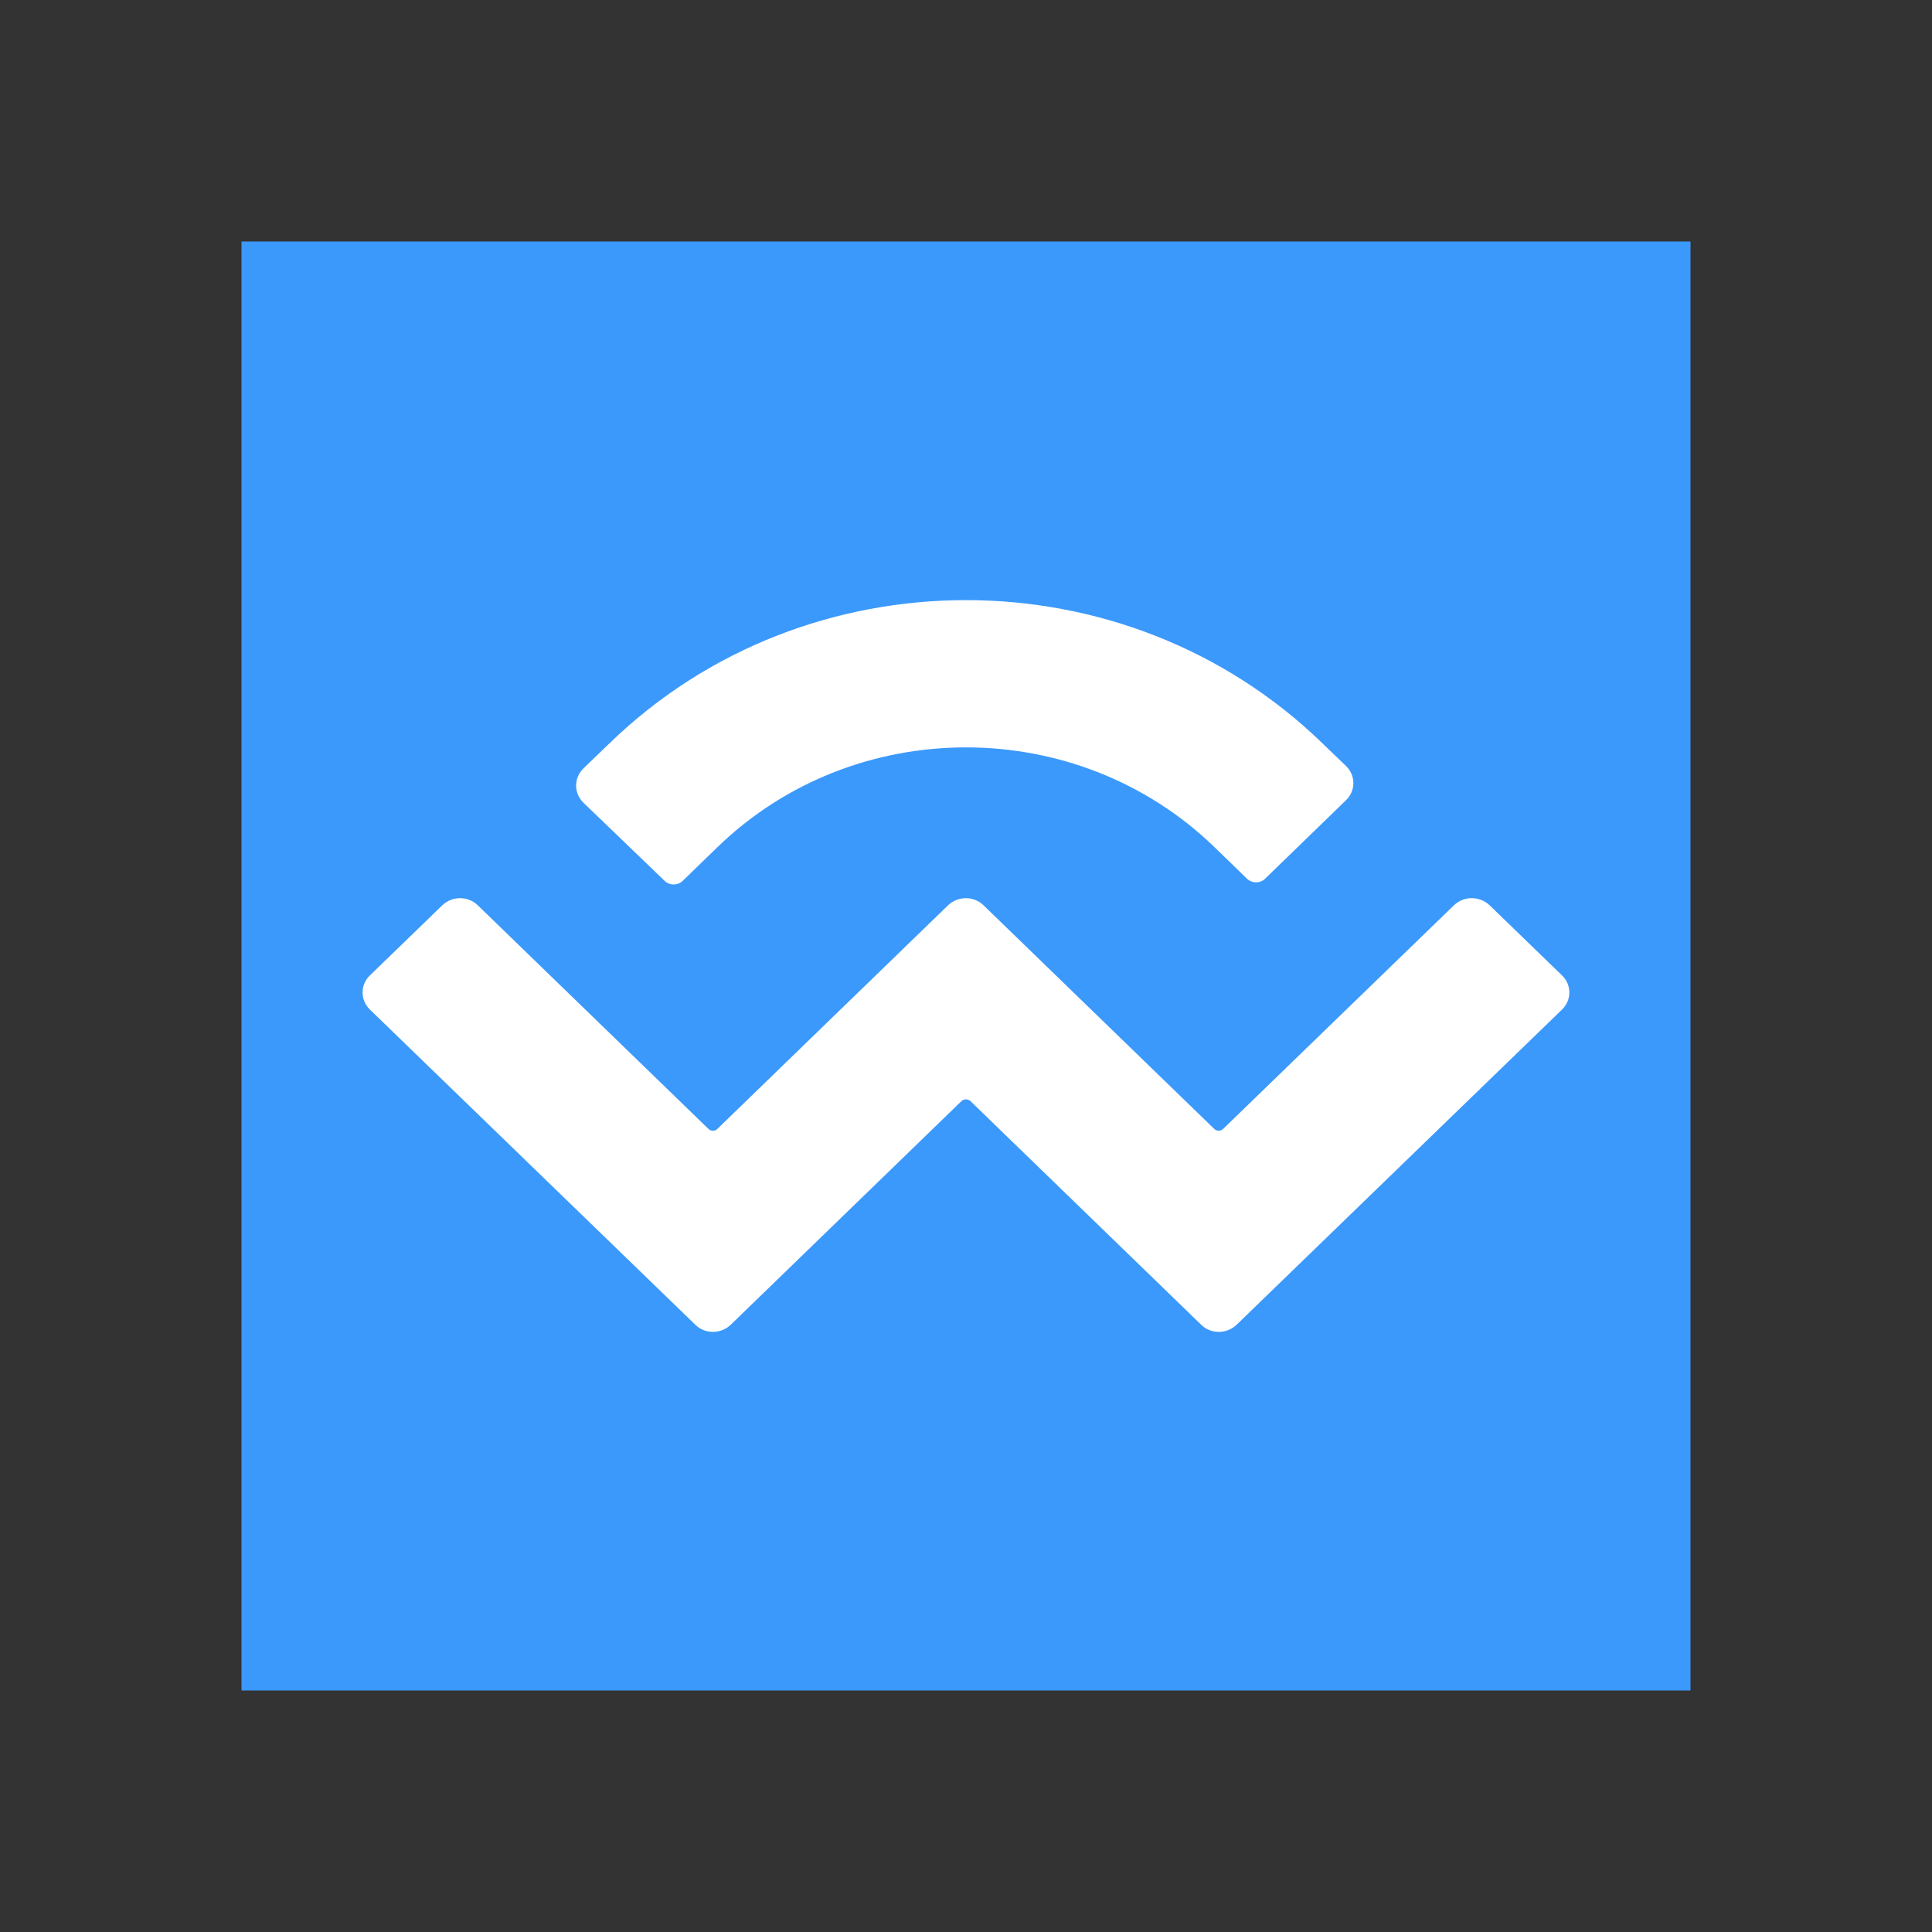
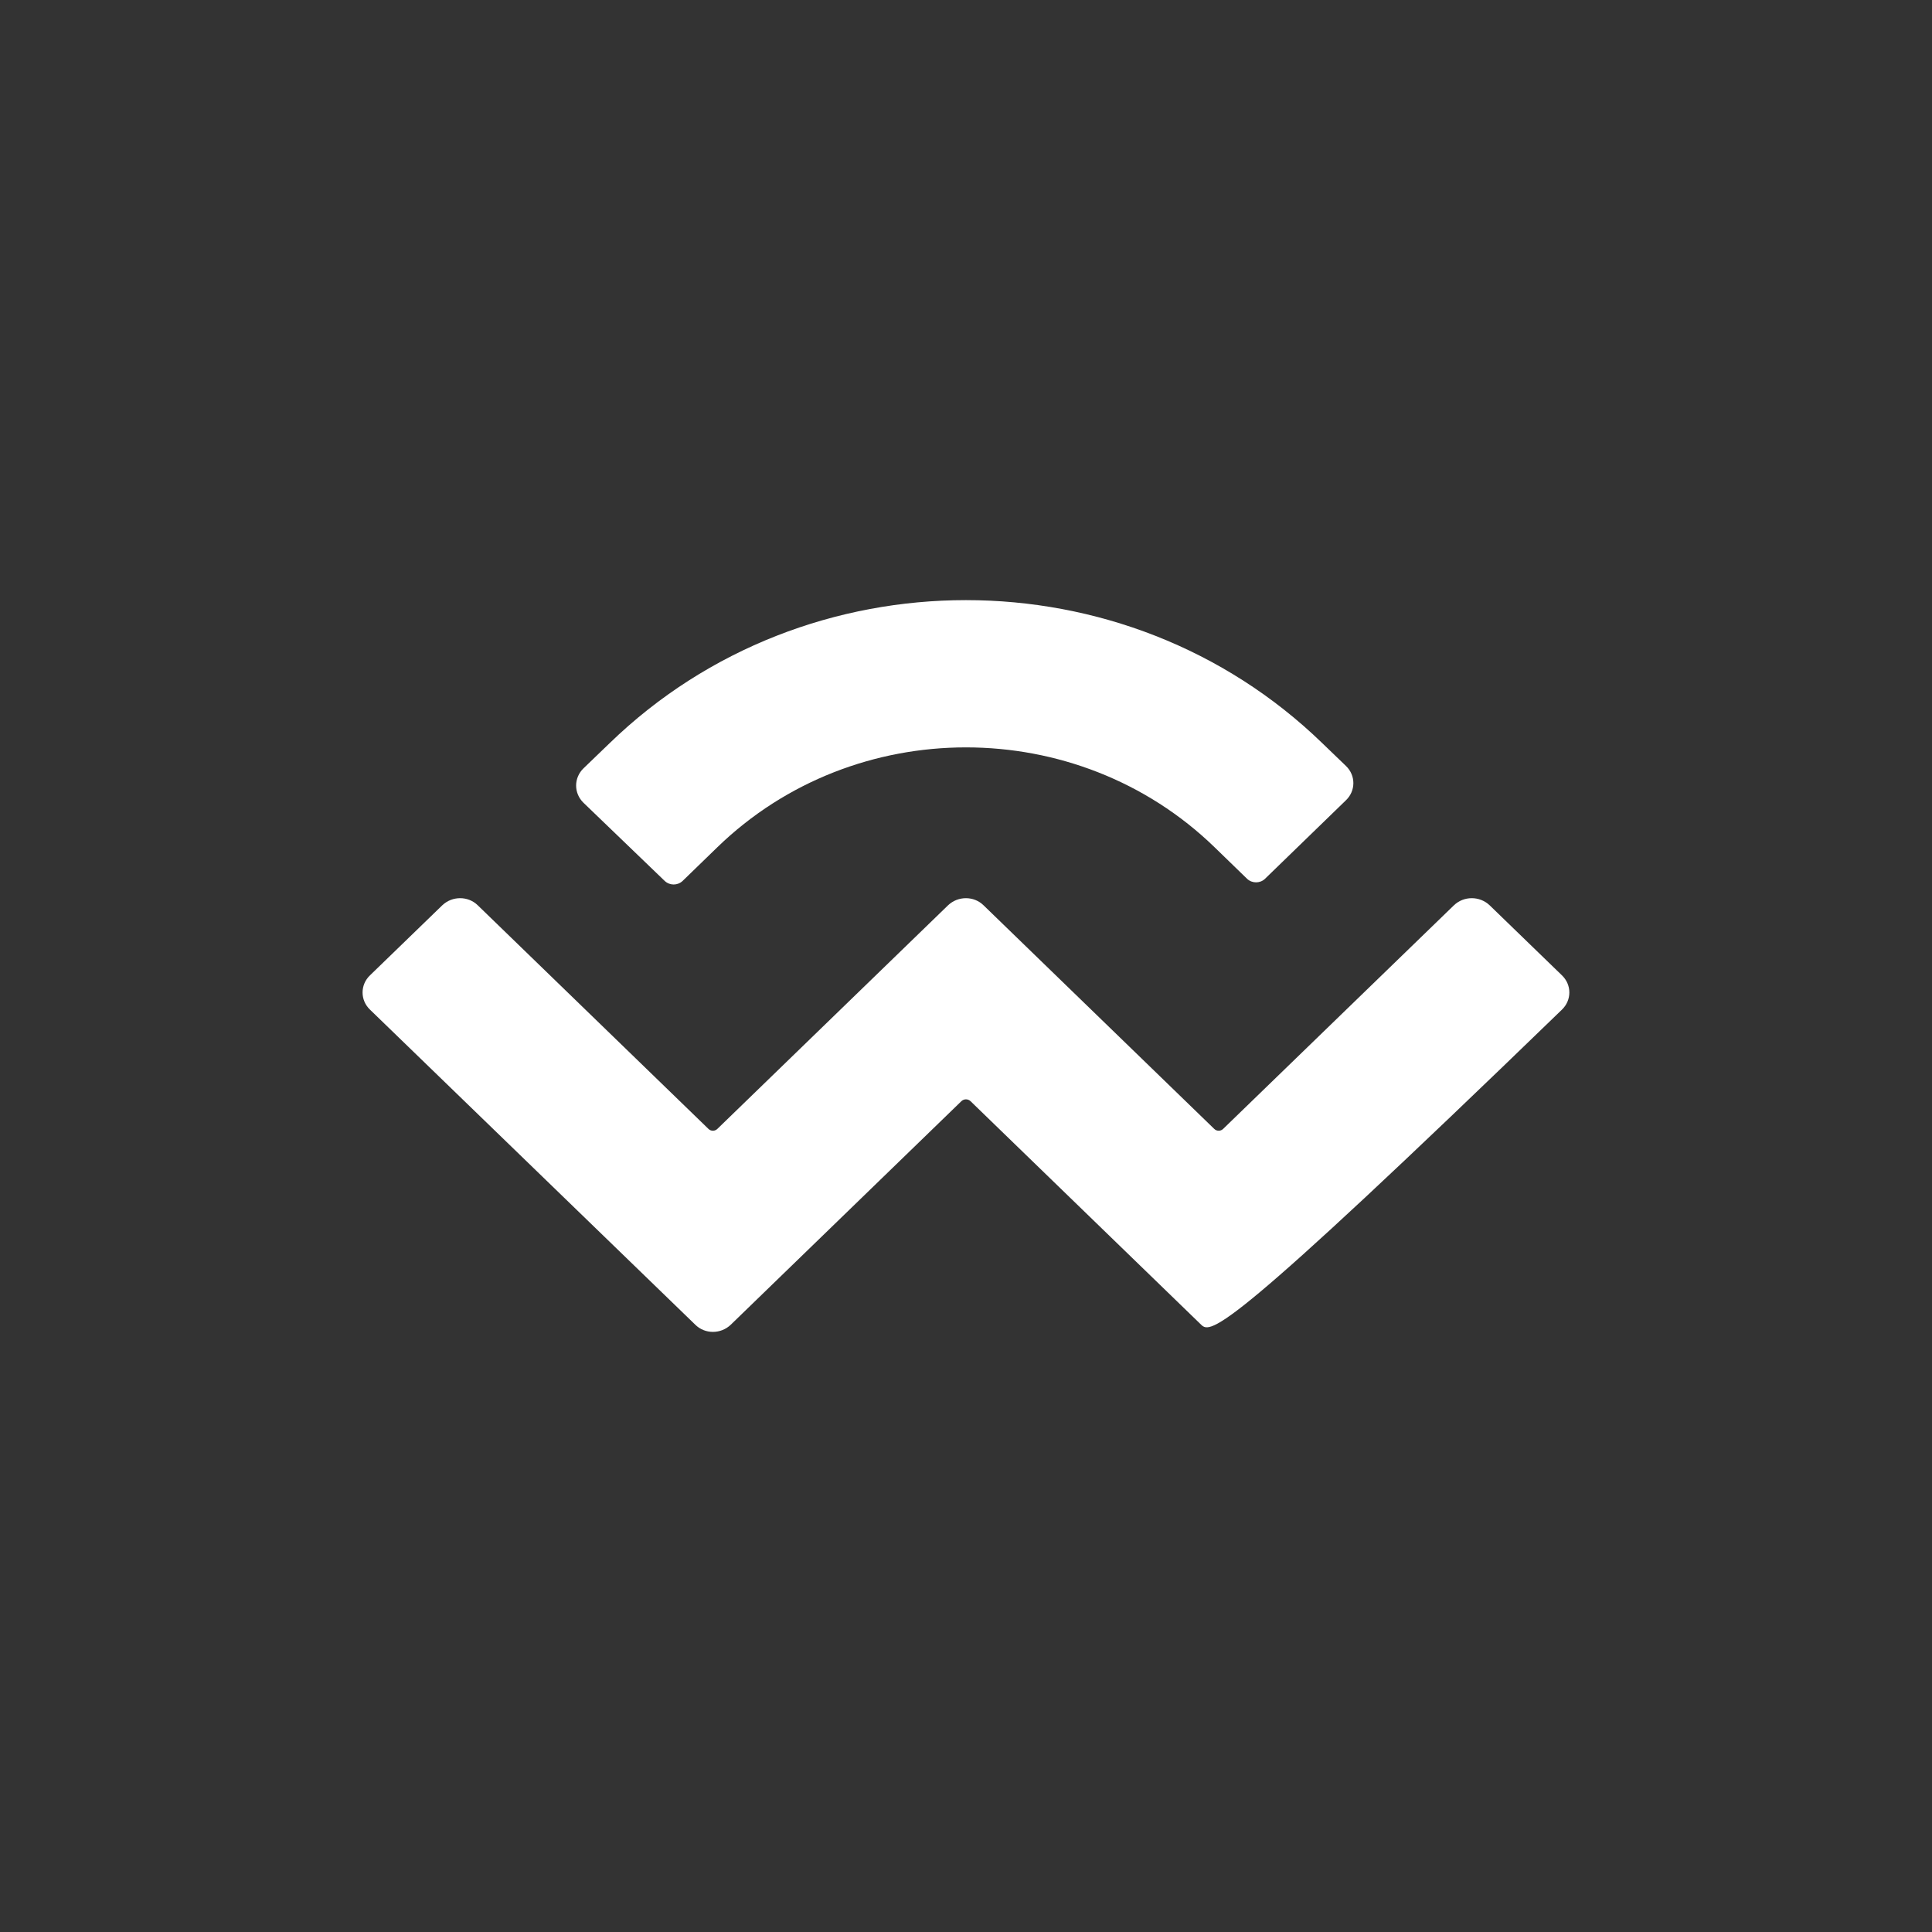
<svg xmlns="http://www.w3.org/2000/svg" width="24" height="24" viewBox="0 0 24 24" fill="none">
  <rect x="0" y="0" width="24" height="24" fill="#333333" stroke="none" />
-   <rect x="3" y="3" width="18" height="18" fill="#3B99FC" />
-   <path d="M7.574 9.231C10.018 6.863 13.981 6.863 16.425 9.231L16.719 9.514C16.843 9.632 16.843 9.824 16.719 9.942L15.713 10.918C15.652 10.975 15.555 10.975 15.493 10.918L15.087 10.524C13.382 8.871 10.617 8.871 8.912 10.524L8.479 10.944C8.417 11.002 8.32 11.002 8.258 10.944L7.249 9.973C7.126 9.854 7.126 9.663 7.249 9.544L7.574 9.231ZM18.505 11.246L19.402 12.115C19.526 12.233 19.526 12.425 19.402 12.543L15.362 16.456C15.238 16.575 15.041 16.575 14.921 16.456L12.056 13.679C12.025 13.649 11.974 13.649 11.943 13.679L9.078 16.456C8.954 16.575 8.757 16.575 8.637 16.456L4.597 12.543C4.473 12.425 4.473 12.233 4.597 12.115L5.494 11.246C5.618 11.128 5.815 11.128 5.935 11.246L8.8 14.023C8.831 14.054 8.881 14.054 8.912 14.023L11.777 11.246C11.901 11.128 12.098 11.128 12.218 11.246L15.083 14.023C15.114 14.054 15.164 14.054 15.195 14.023L18.061 11.246C18.184 11.128 18.381 11.128 18.505 11.246Z" fill="white" />
+   <path d="M7.574 9.231C10.018 6.863 13.981 6.863 16.425 9.231L16.719 9.514C16.843 9.632 16.843 9.824 16.719 9.942L15.713 10.918C15.652 10.975 15.555 10.975 15.493 10.918L15.087 10.524C13.382 8.871 10.617 8.871 8.912 10.524L8.479 10.944C8.417 11.002 8.32 11.002 8.258 10.944L7.249 9.973C7.126 9.854 7.126 9.663 7.249 9.544L7.574 9.231ZM18.505 11.246L19.402 12.115C19.526 12.233 19.526 12.425 19.402 12.543C15.238 16.575 15.041 16.575 14.921 16.456L12.056 13.679C12.025 13.649 11.974 13.649 11.943 13.679L9.078 16.456C8.954 16.575 8.757 16.575 8.637 16.456L4.597 12.543C4.473 12.425 4.473 12.233 4.597 12.115L5.494 11.246C5.618 11.128 5.815 11.128 5.935 11.246L8.8 14.023C8.831 14.054 8.881 14.054 8.912 14.023L11.777 11.246C11.901 11.128 12.098 11.128 12.218 11.246L15.083 14.023C15.114 14.054 15.164 14.054 15.195 14.023L18.061 11.246C18.184 11.128 18.381 11.128 18.505 11.246Z" fill="white" />
</svg>